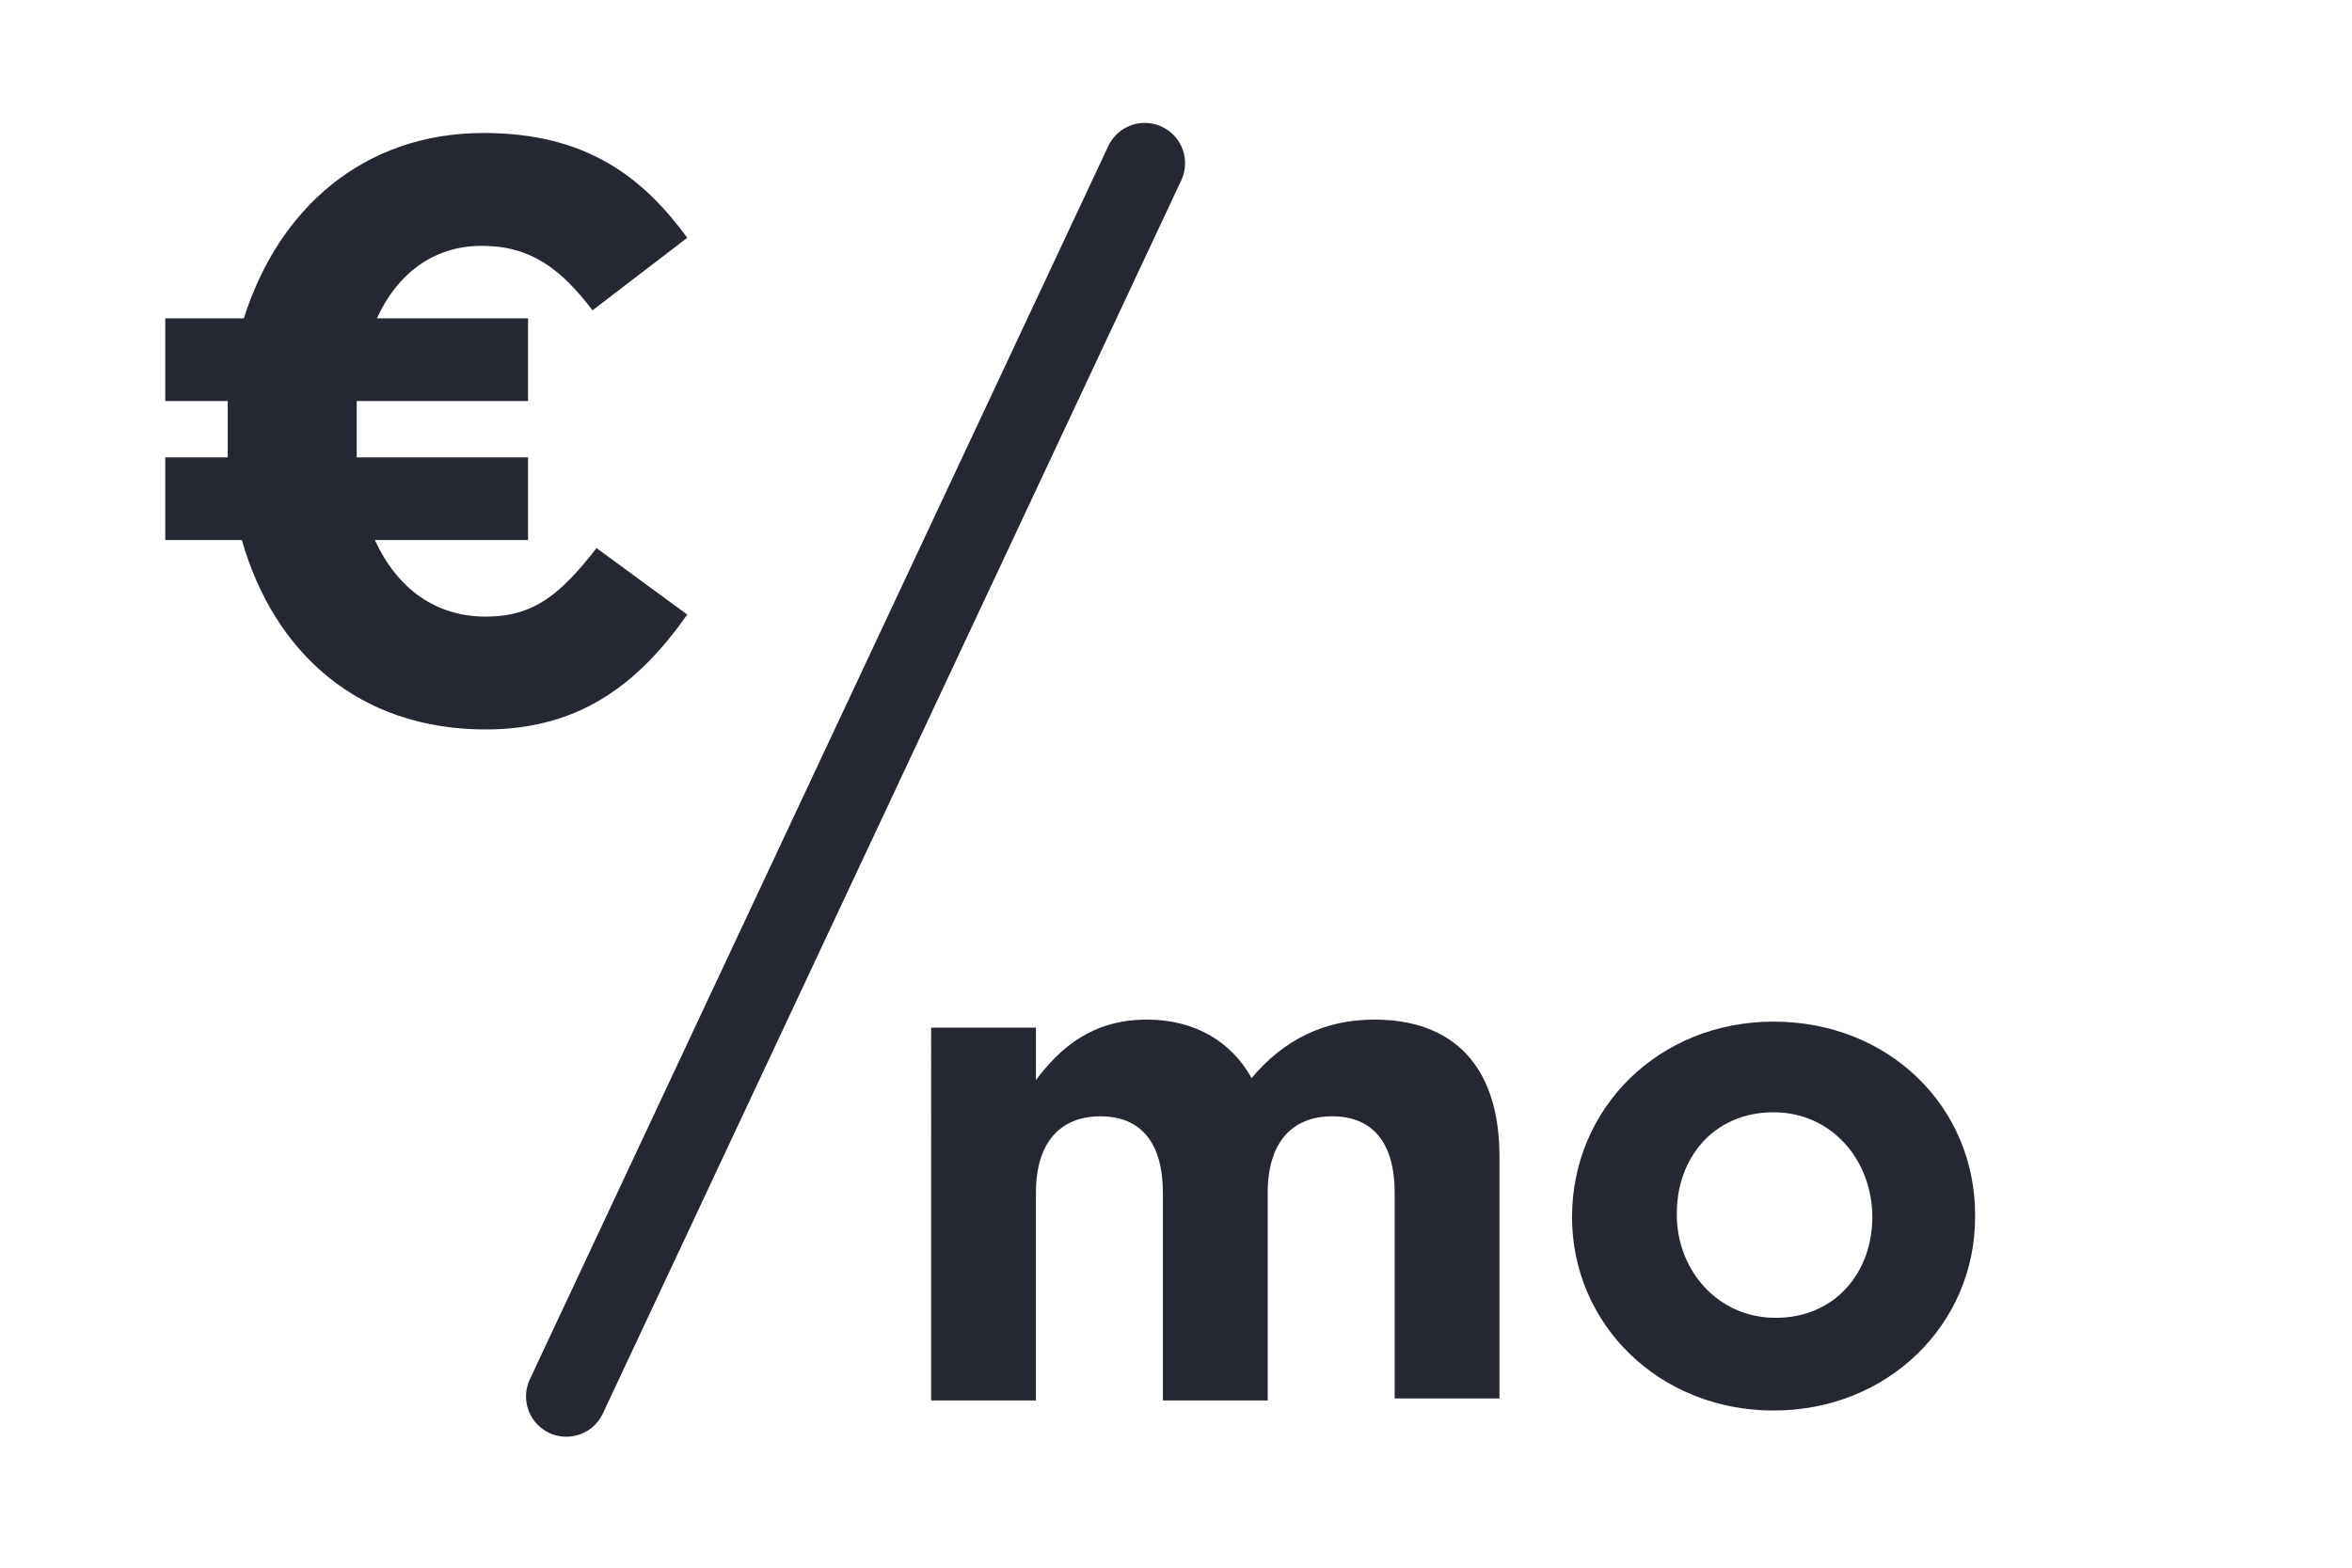
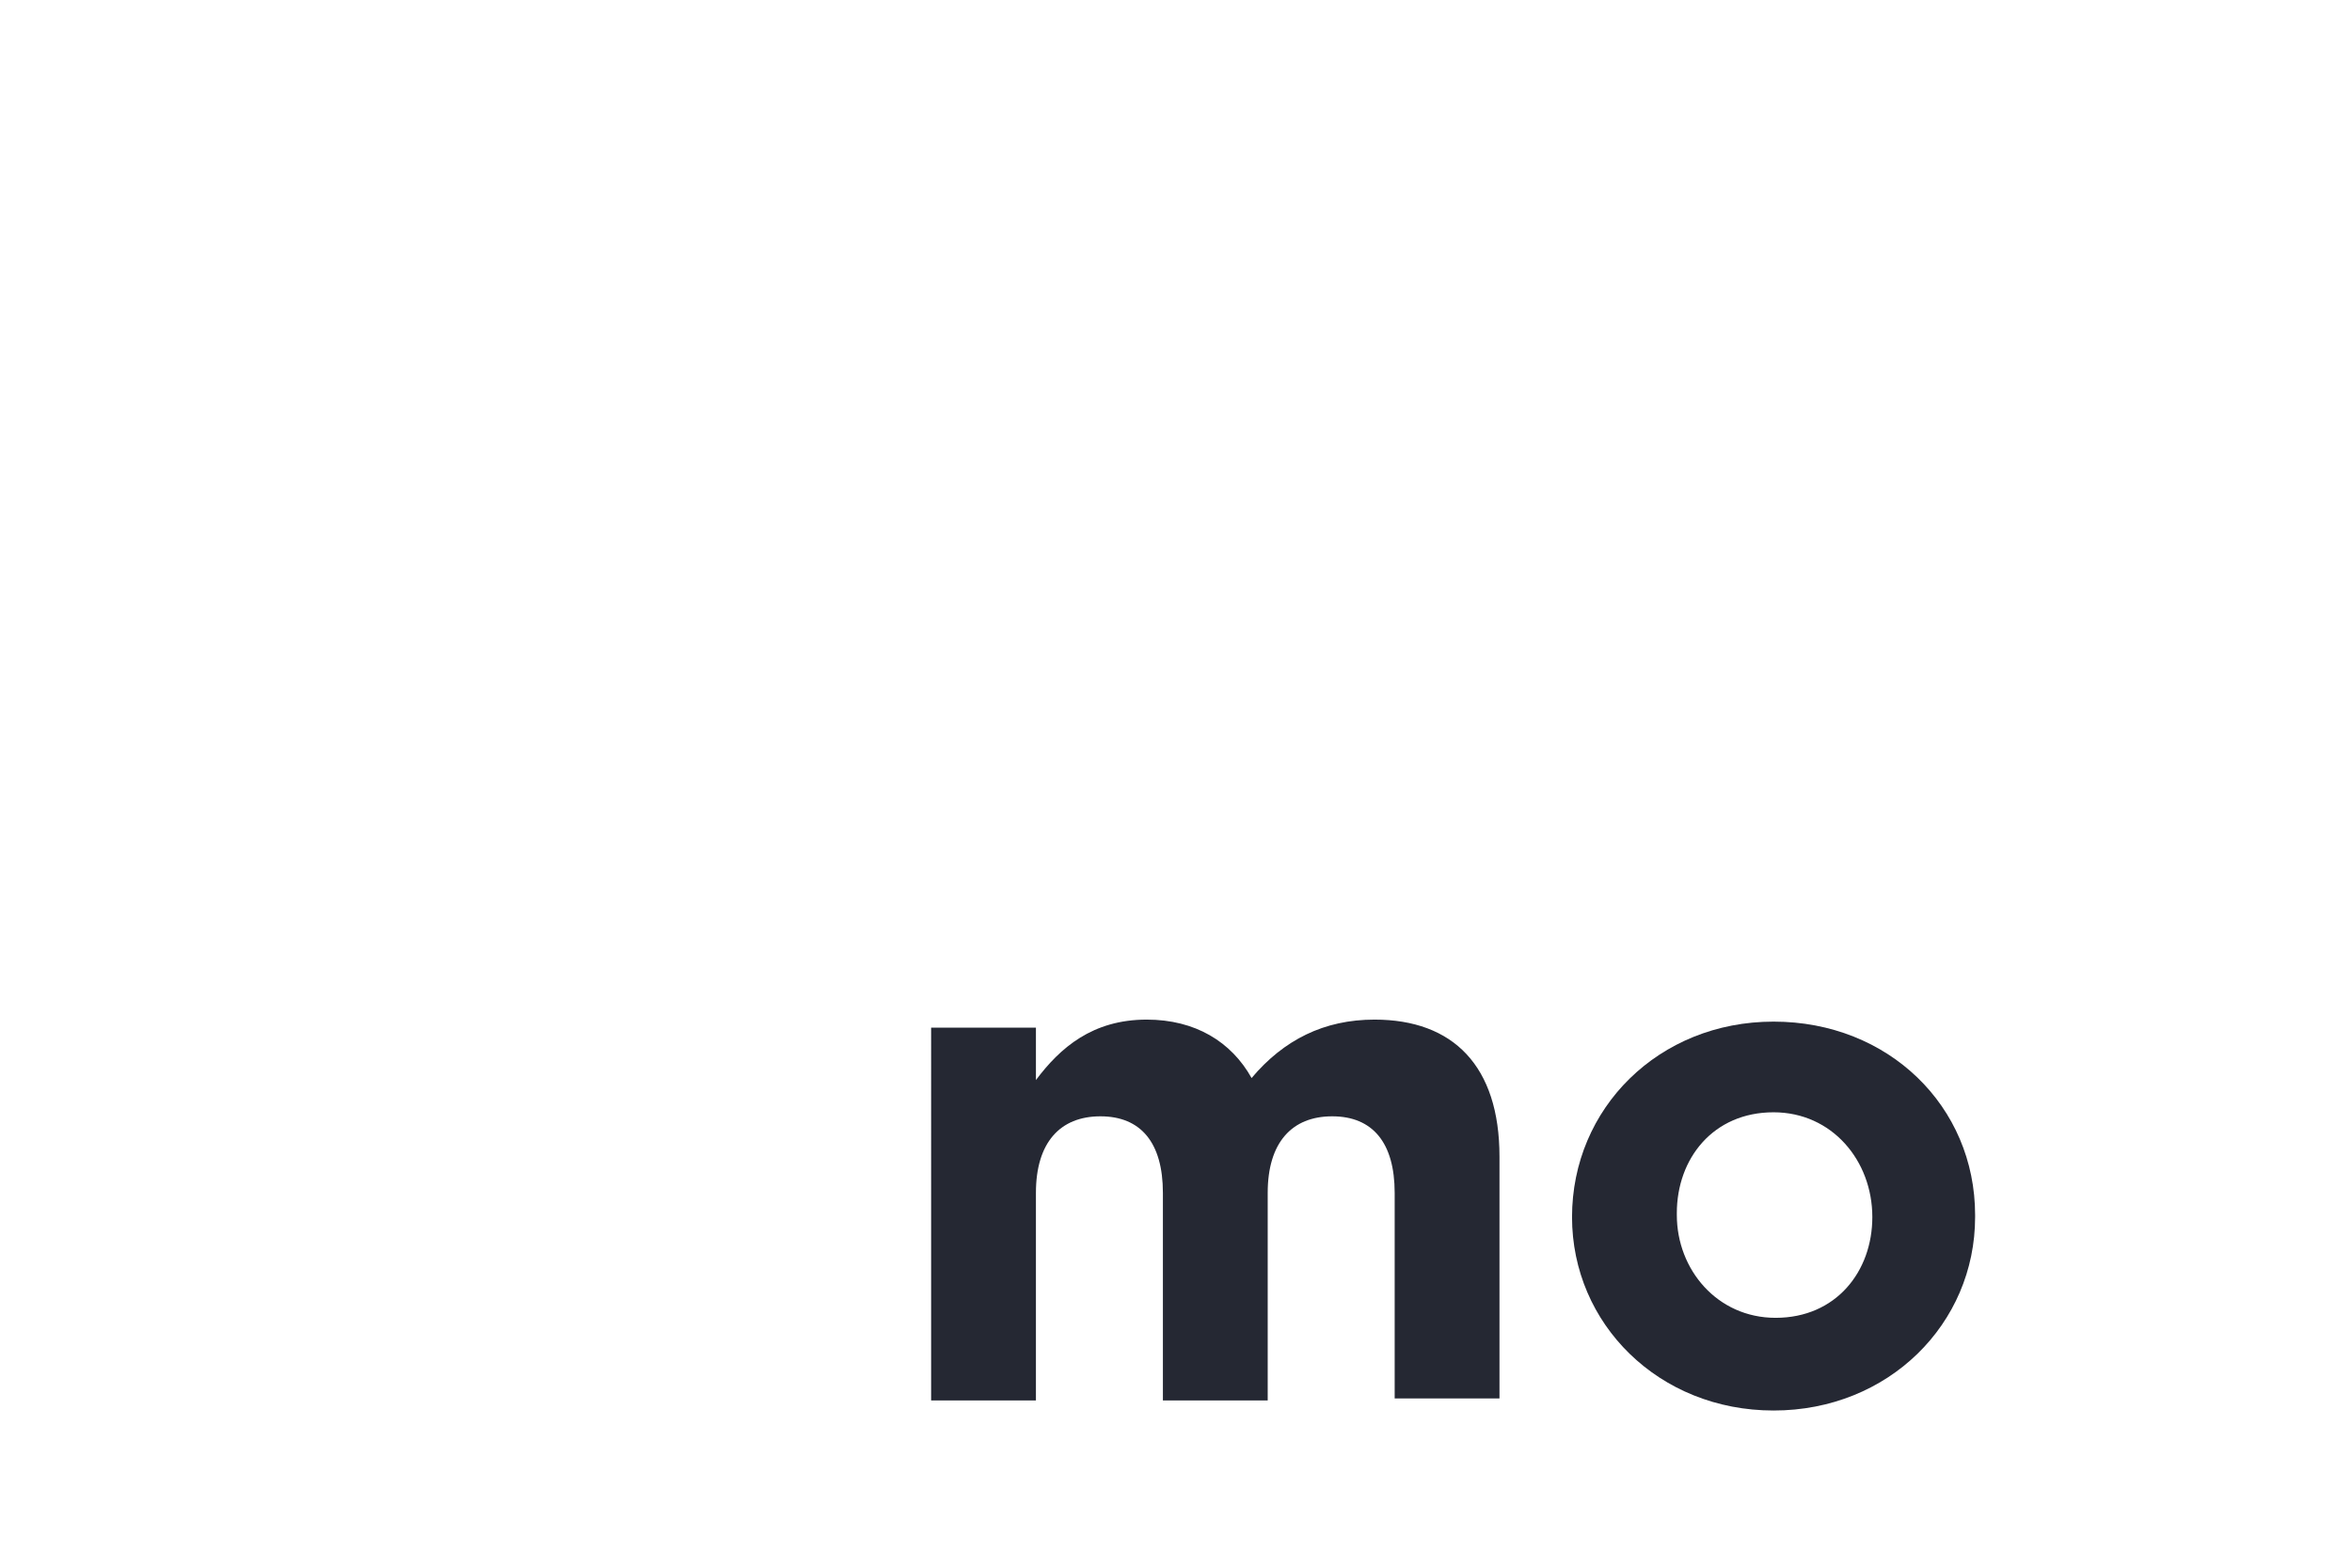
<svg xmlns="http://www.w3.org/2000/svg" version="1.1" id="Warstwa_1" x="0px" y="0px" viewBox="0 0 116.7 77.8" style="enable-background:new 0 0 116.7 77.8;" xml:space="preserve">
  <style type="text/css">
	.st0{fill:#252833;}
	.st1{fill:none;stroke:#252833;stroke-width:4;stroke-linecap:round;stroke-linejoin:round;stroke-miterlimit:10;}
</style>
  <g>
    <g>
-       <path class="st0" d="M29.4,15.4c-1.6-2.1-3.1-3.2-5.5-3.2c-2.4,0-4.2,1.4-5.2,3.6h7.5v4.1h-8.5c0,0.5,0,0.9,0,1.4    c0,0.5,0,0.9,0,1.4h8.5v4.1h-7.6c1.1,2.4,3,3.8,5.5,3.8c2.4,0,3.7-1.1,5.5-3.4l4.5,3.3c-2.4,3.4-5.3,5.7-10,5.7    c-6.3,0-10.5-3.8-12.1-9.4H8.2v-4.1h3.1c0-0.4,0-0.8,0-1.3c0-0.5,0-1,0-1.5H8.2v-4.1h3.9C13.8,10.4,18,6.6,24,6.6    c5.1,0,7.9,2.2,10.1,5.2L29.4,15.4z" />
-     </g>
+       </g>
  </g>
  <g>
    <path class="st0" d="M46.2,51h5.2v2.6c1.2-1.6,2.8-3,5.5-3c2.4,0,4.2,1.1,5.2,2.9c1.6-1.9,3.6-2.9,6.1-2.9c3.9,0,6.2,2.3,6.2,6.8   v12h-5.2V59.2c0-2.5-1.1-3.8-3.1-3.8c-2,0-3.2,1.3-3.2,3.8v10.3h-5.2V59.2c0-2.5-1.1-3.8-3.1-3.8s-3.2,1.3-3.2,3.8v10.3h-5.2V51z" />
    <path class="st0" d="M78,60.4L78,60.4c0-5.4,4.3-9.7,10-9.7c5.7,0,10,4.2,10,9.6v0.1c0,5.3-4.3,9.6-10,9.6C82.3,70,78,65.7,78,60.4   z M92.9,60.4L92.9,60.4c0-2.8-2-5.2-4.9-5.2c-3,0-4.8,2.3-4.8,5v0.1c0,2.7,2,5.1,4.9,5.1C91.1,65.4,92.9,63.1,92.9,60.4z" />
  </g>
-   <line class="st1" x1="56.8" y1="8.1" x2="28.1" y2="69.3" />
</svg>